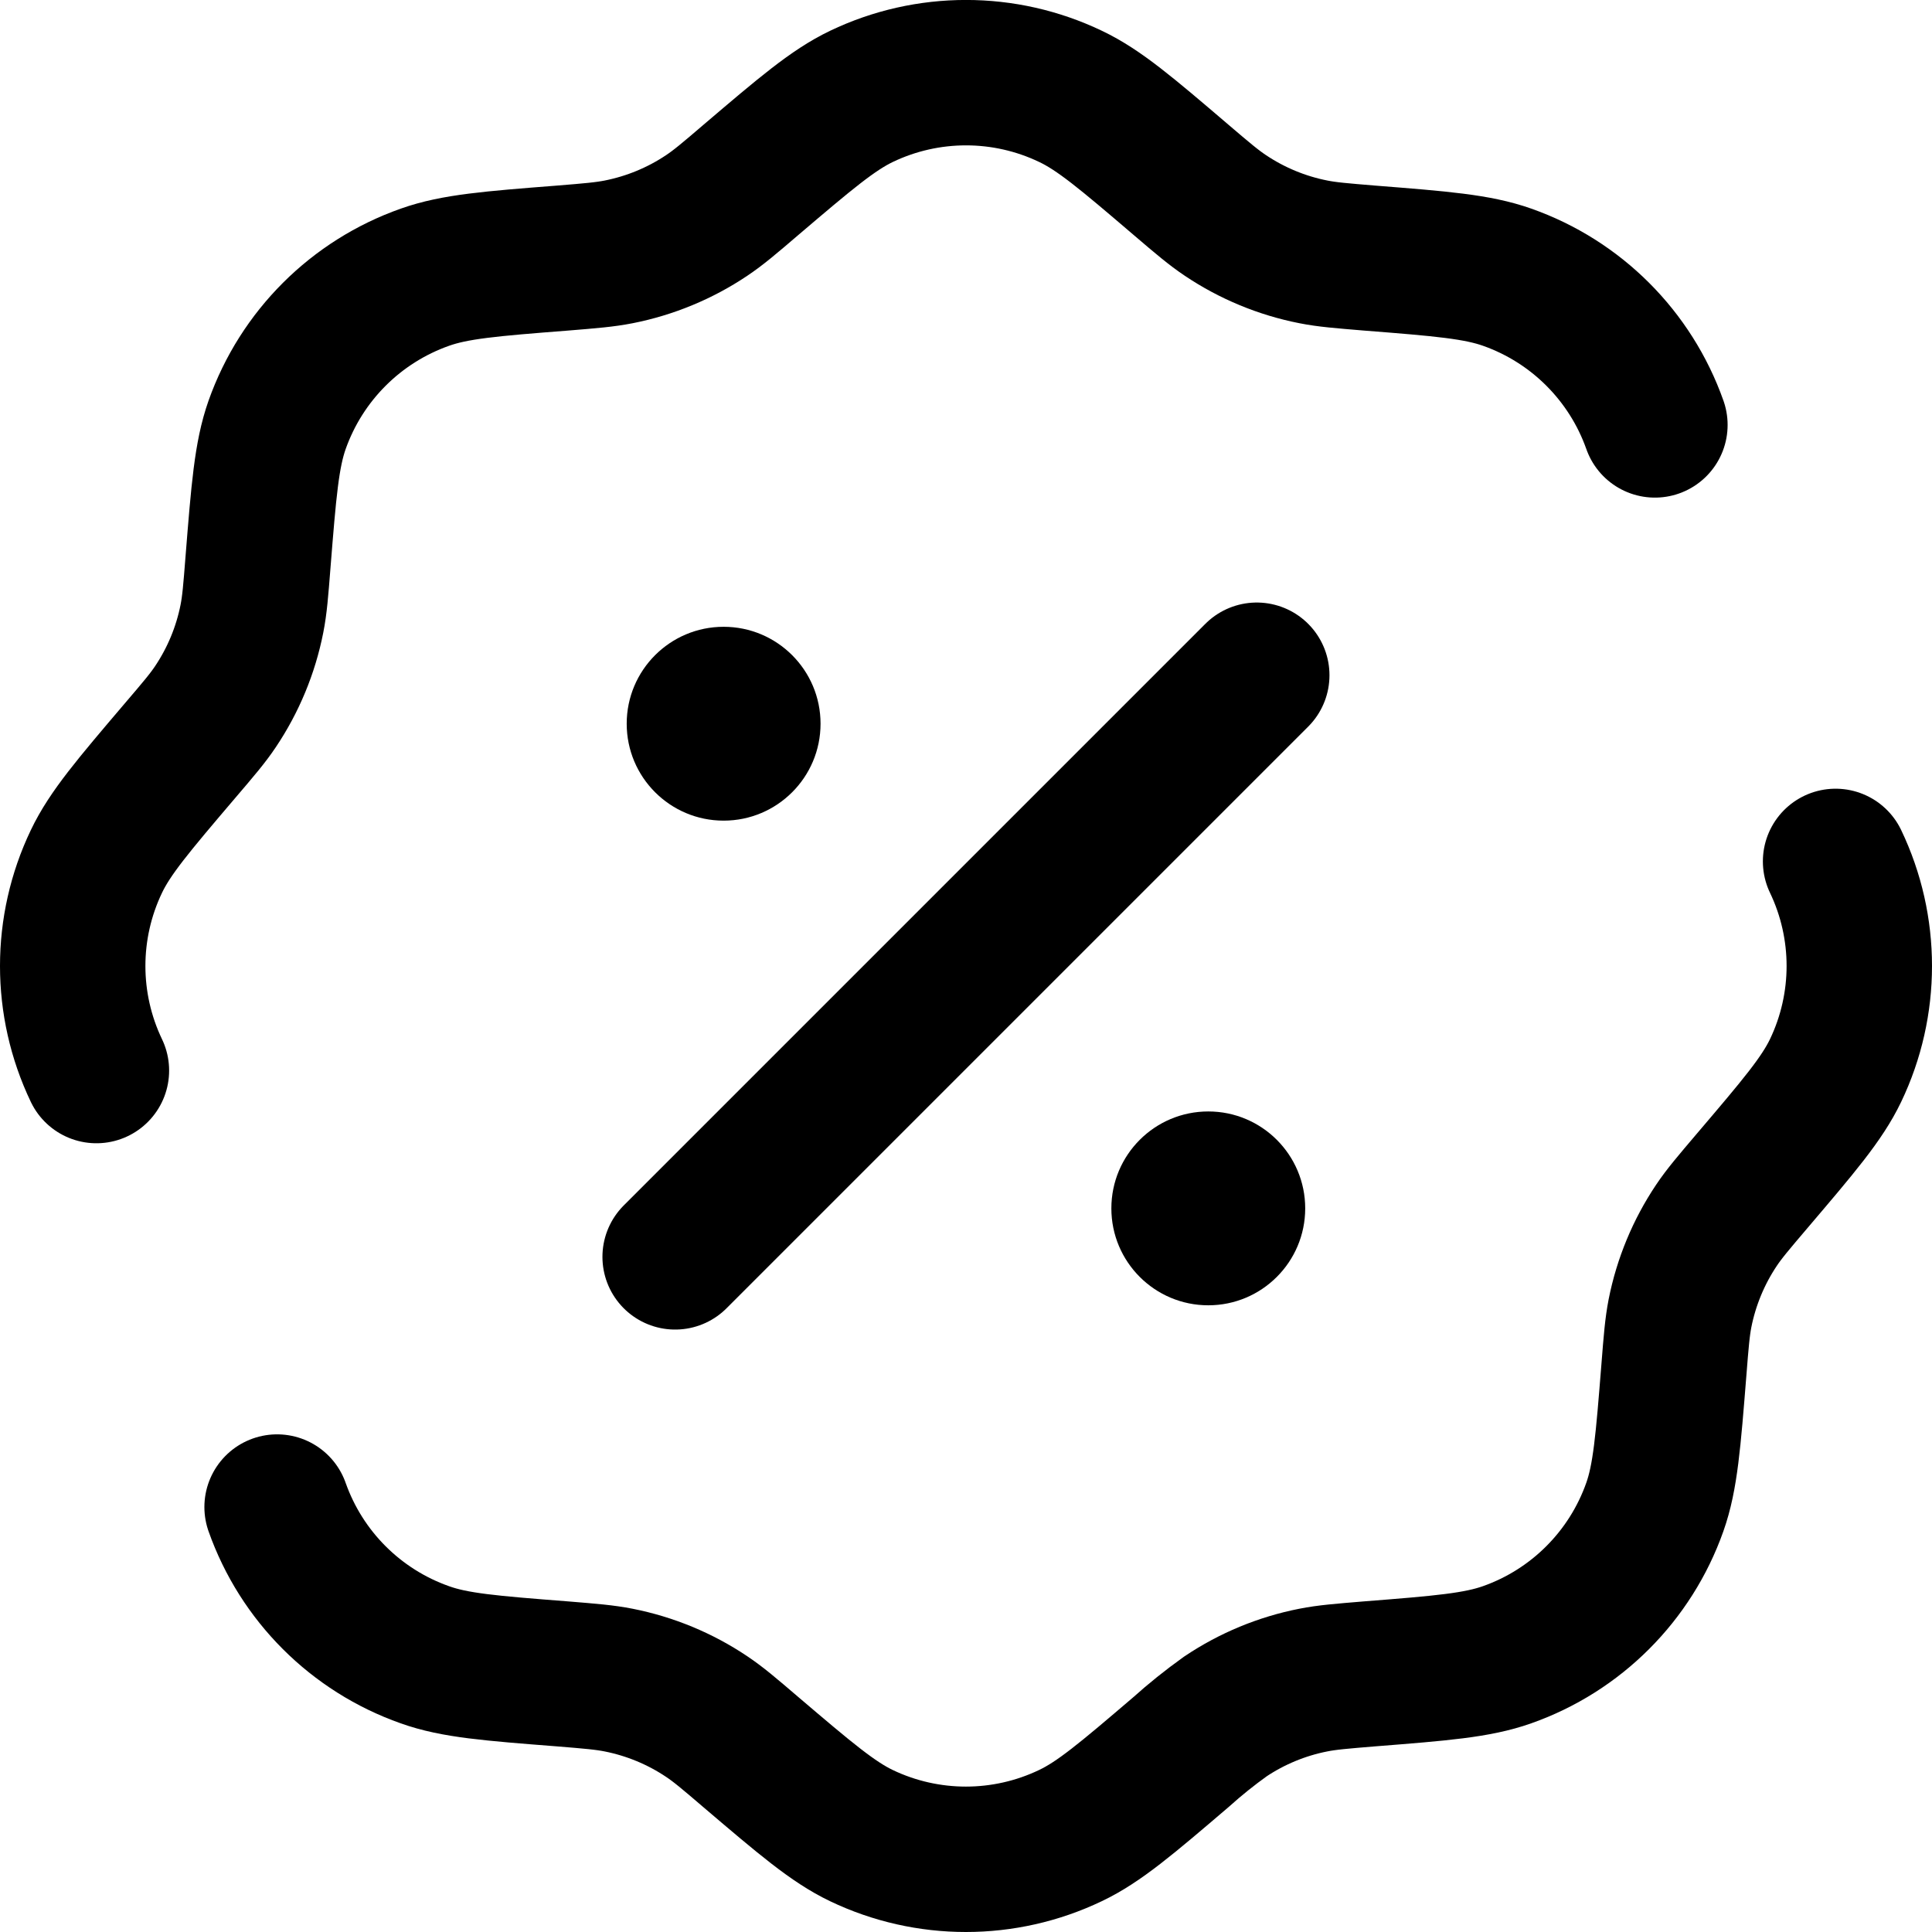
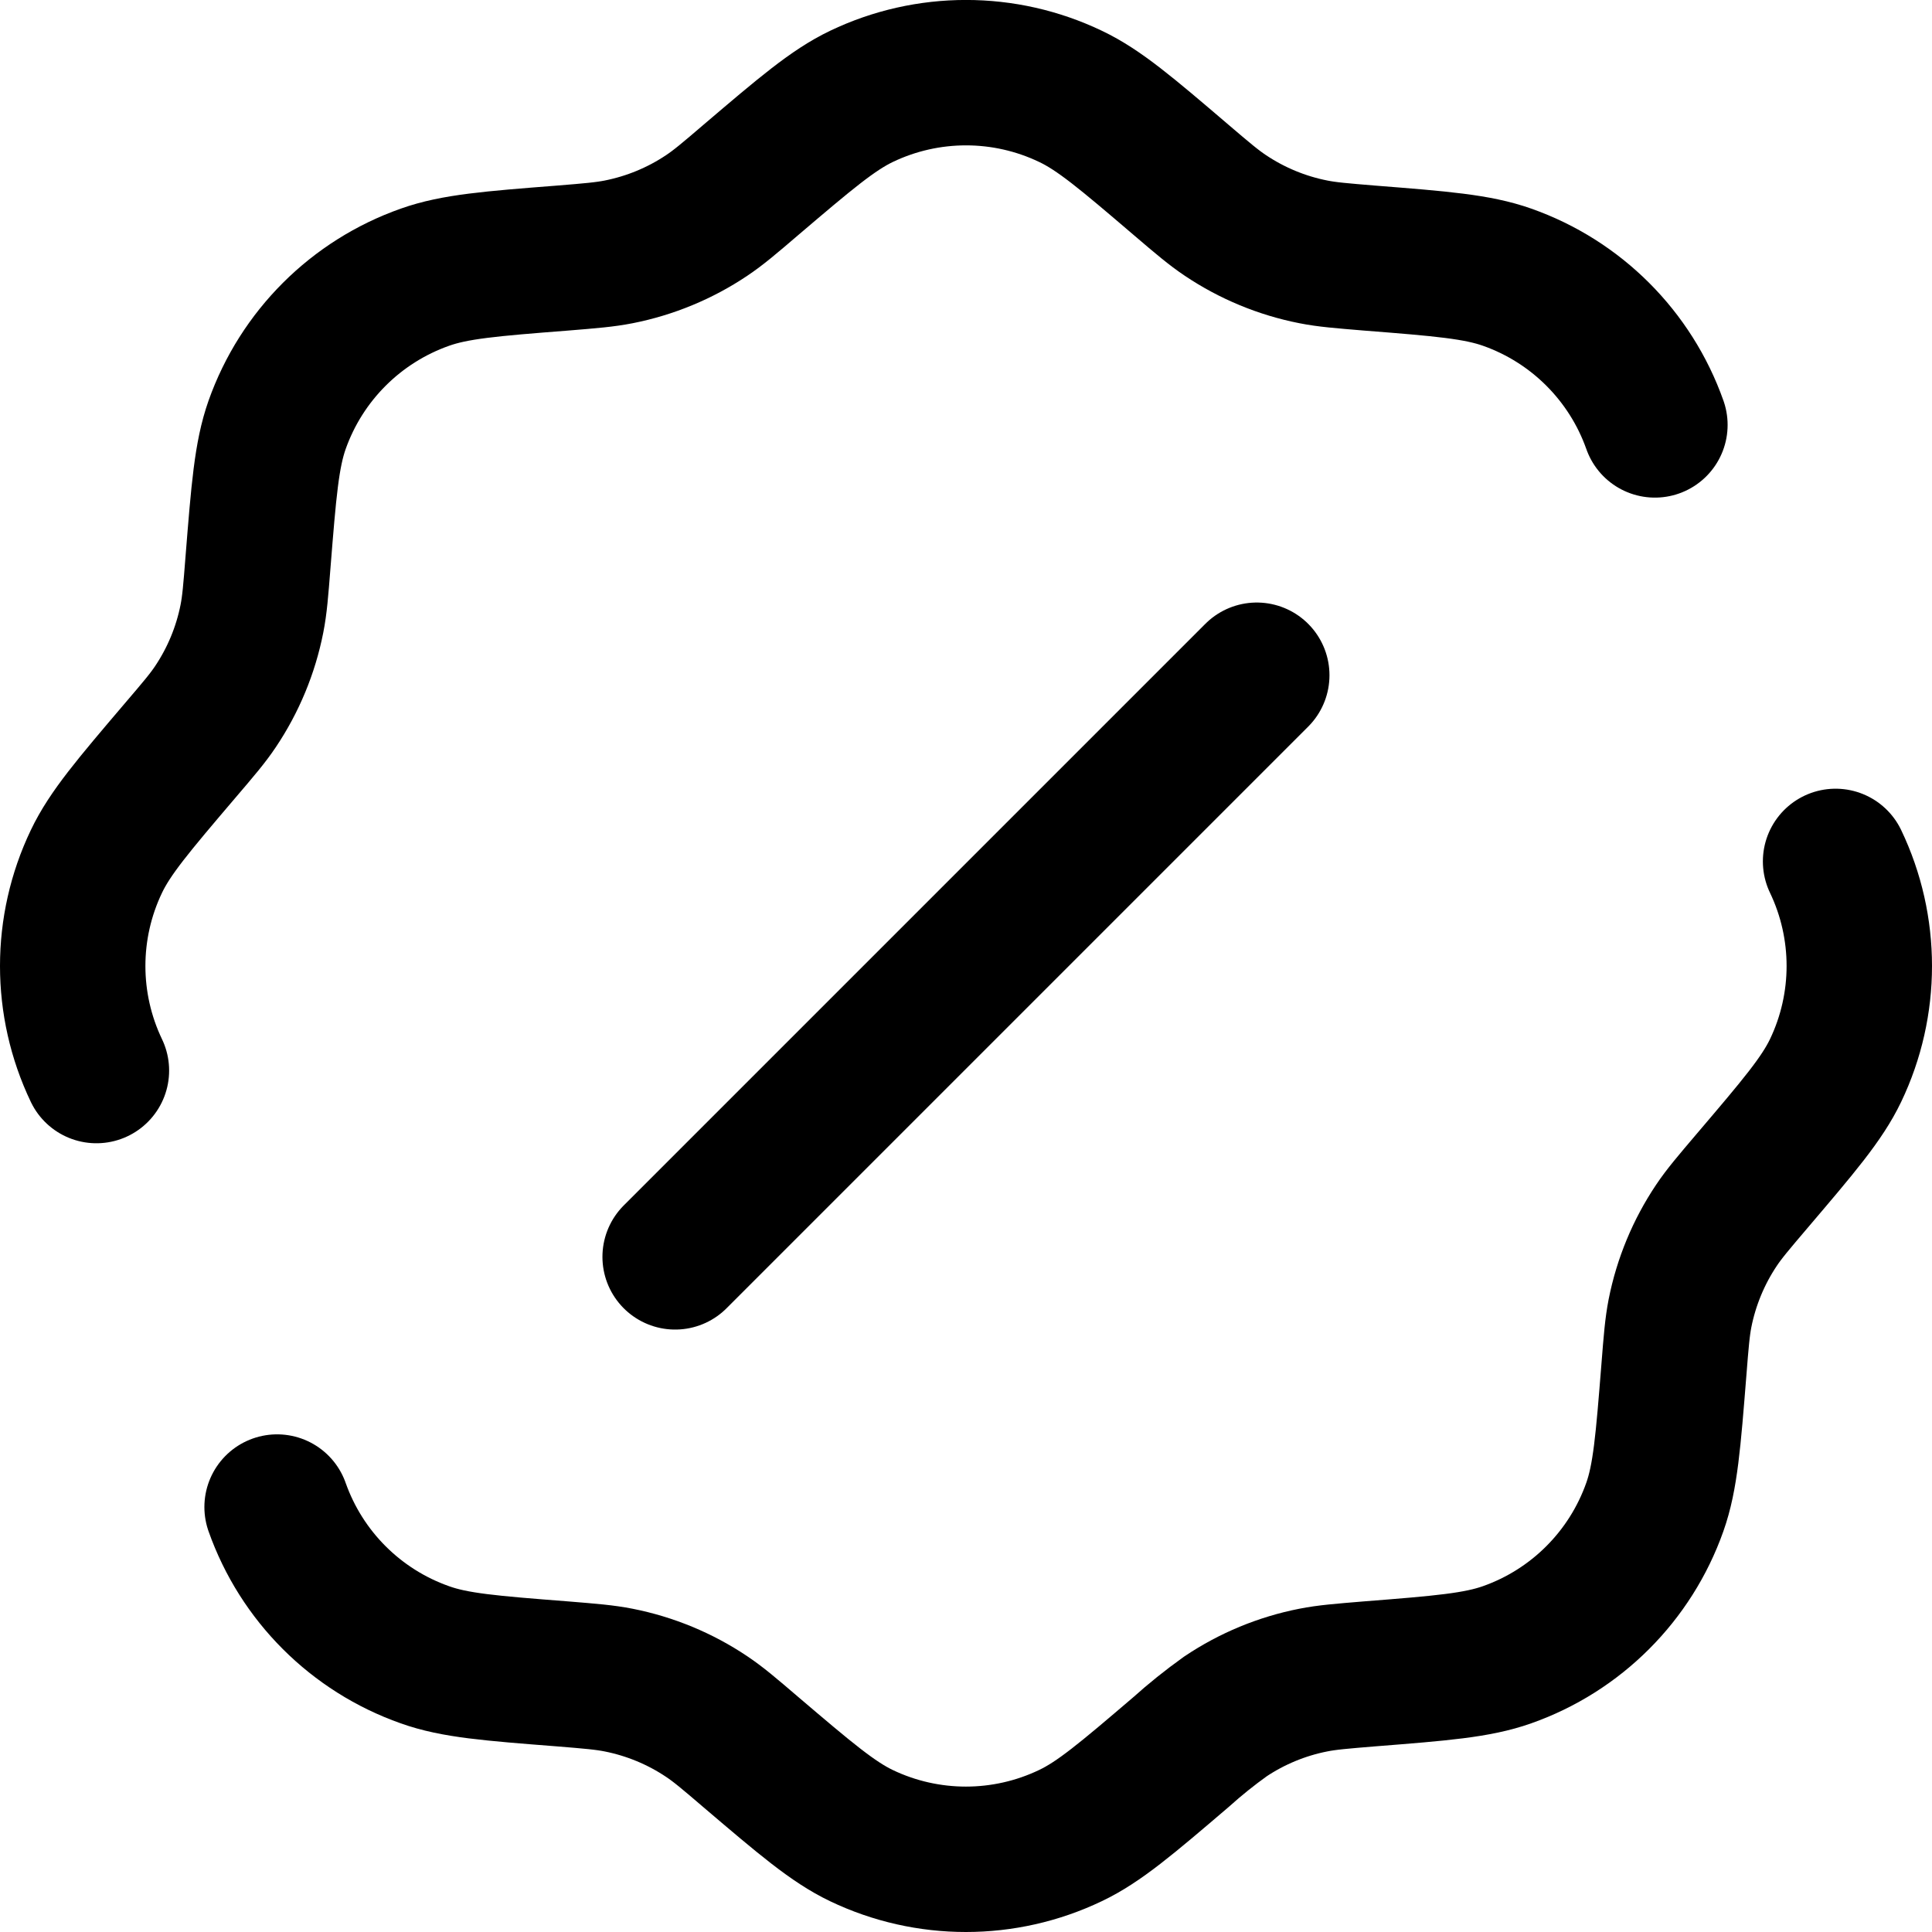
<svg xmlns="http://www.w3.org/2000/svg" id="Ebene_1" width="425.18" height="425.18" viewBox="0 0 425.18 425.18">
  <defs>
    <style>
      .cls-1 {
        fill: none;
        stroke: #000;
        stroke-linecap: round;
        stroke-miterlimit: 85.33;
        stroke-width: 32px;
      }
    </style>
  </defs>
  <path class="cls-1" d="M21.22,235.6c-6.96-14.55-6.96-31.47,0-46.02,2.99-6.27,8.11-12.29,18.35-24.32,4.1-4.8,6.14-7.19,7.85-9.75,3.93-5.86,6.65-12.43,8.02-19.35.6-3.03.85-6.17,1.34-12.44,1.26-15.74,1.88-23.62,4.2-30.21,5.38-15.2,17.35-27.15,32.55-32.51,6.57-2.33,14.44-2.97,30.21-4.2,6.27-.51,9.39-.77,12.42-1.37,6.92-1.37,13.51-4.09,19.37-8.02,2.56-1.71,4.95-3.73,9.73-7.83,12.03-10.24,18.05-15.36,24.32-18.37,14.55-6.96,31.47-6.96,46.02,0,6.29,2.99,12.31,8.11,24.32,18.37,4.8,4.1,7.19,6.12,9.75,7.83,5.86,3.93,12.45,6.66,19.37,8.02,3.01.6,6.14.85,12.42,1.37,15.77,1.24,23.64,1.88,30.21,4.2,15.2,5.36,27.16,17.32,32.53,32.51M60.98,331.66c5.37,15.2,17.33,27.15,32.53,32.51,6.57,2.35,14.44,2.97,30.21,4.2,6.27.51,9.39.77,12.42,1.37,6.92,1.37,13.51,4.09,19.37,8.02,2.56,1.71,4.95,3.73,9.73,7.83,12.03,10.24,18.05,15.36,24.32,18.37,14.55,6.96,31.47,6.96,46.02,0,6.29-2.99,12.31-8.11,24.32-18.37,3.1-2.79,6.36-5.4,9.75-7.83,5.86-3.93,12.45-6.66,19.37-8.02,3.01-.6,6.14-.85,12.42-1.37,15.77-1.24,23.64-1.88,30.21-4.2,15.2-5.36,27.16-17.32,32.53-32.51,2.33-6.57,2.94-14.46,4.2-30.21.49-6.27.75-9.41,1.34-12.44,1.37-6.91,4.1-13.5,8.02-19.35,1.71-2.56,3.75-4.95,7.83-9.75,10.24-12.03,15.38-18.05,18.39-24.32,6.96-14.55,6.96-31.47,0-46.02M148.58,276.6l128-128" />
-   <path d="M287.24,265.93c0,11.78-9.55,21.33-21.33,21.33s-21.33-9.55-21.33-21.33,9.55-21.33,21.33-21.33,21.33,9.55,21.33,21.33ZM180.58,159.27c0,11.78-9.55,21.33-21.33,21.33s-21.33-9.55-21.33-21.33,9.55-21.33,21.33-21.33,21.33,9.55,21.33,21.33Z" />
</svg>